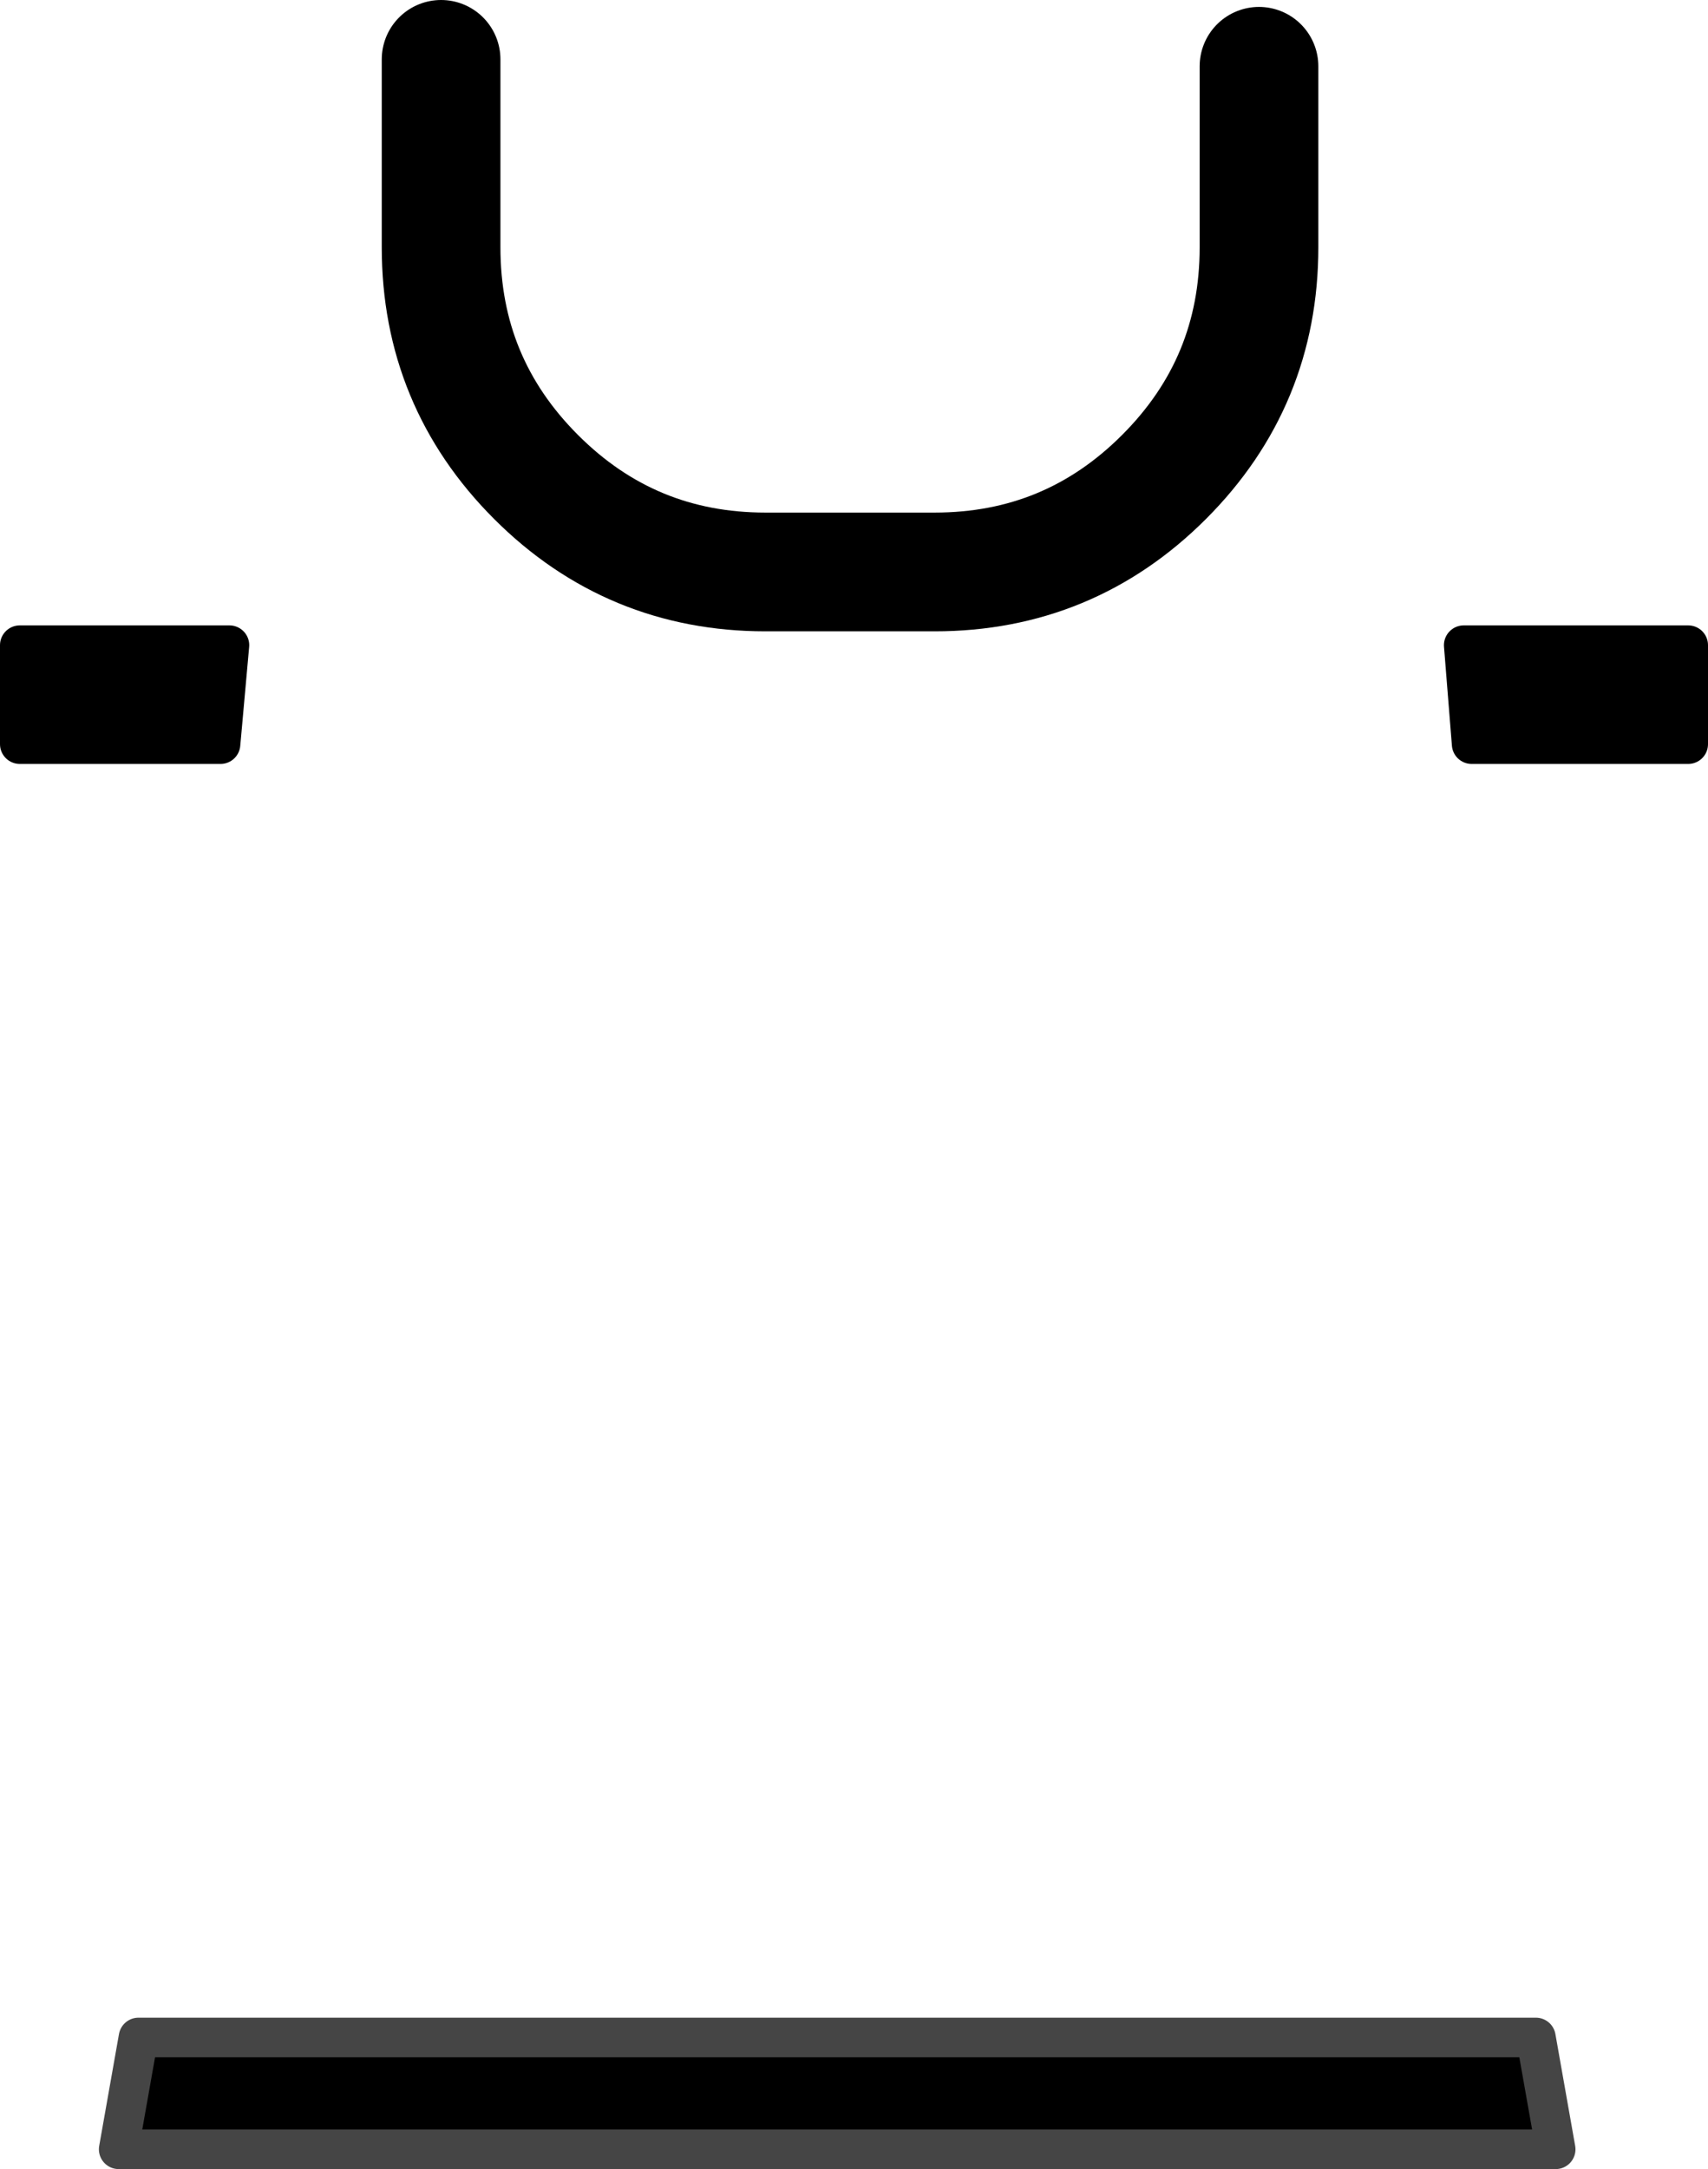
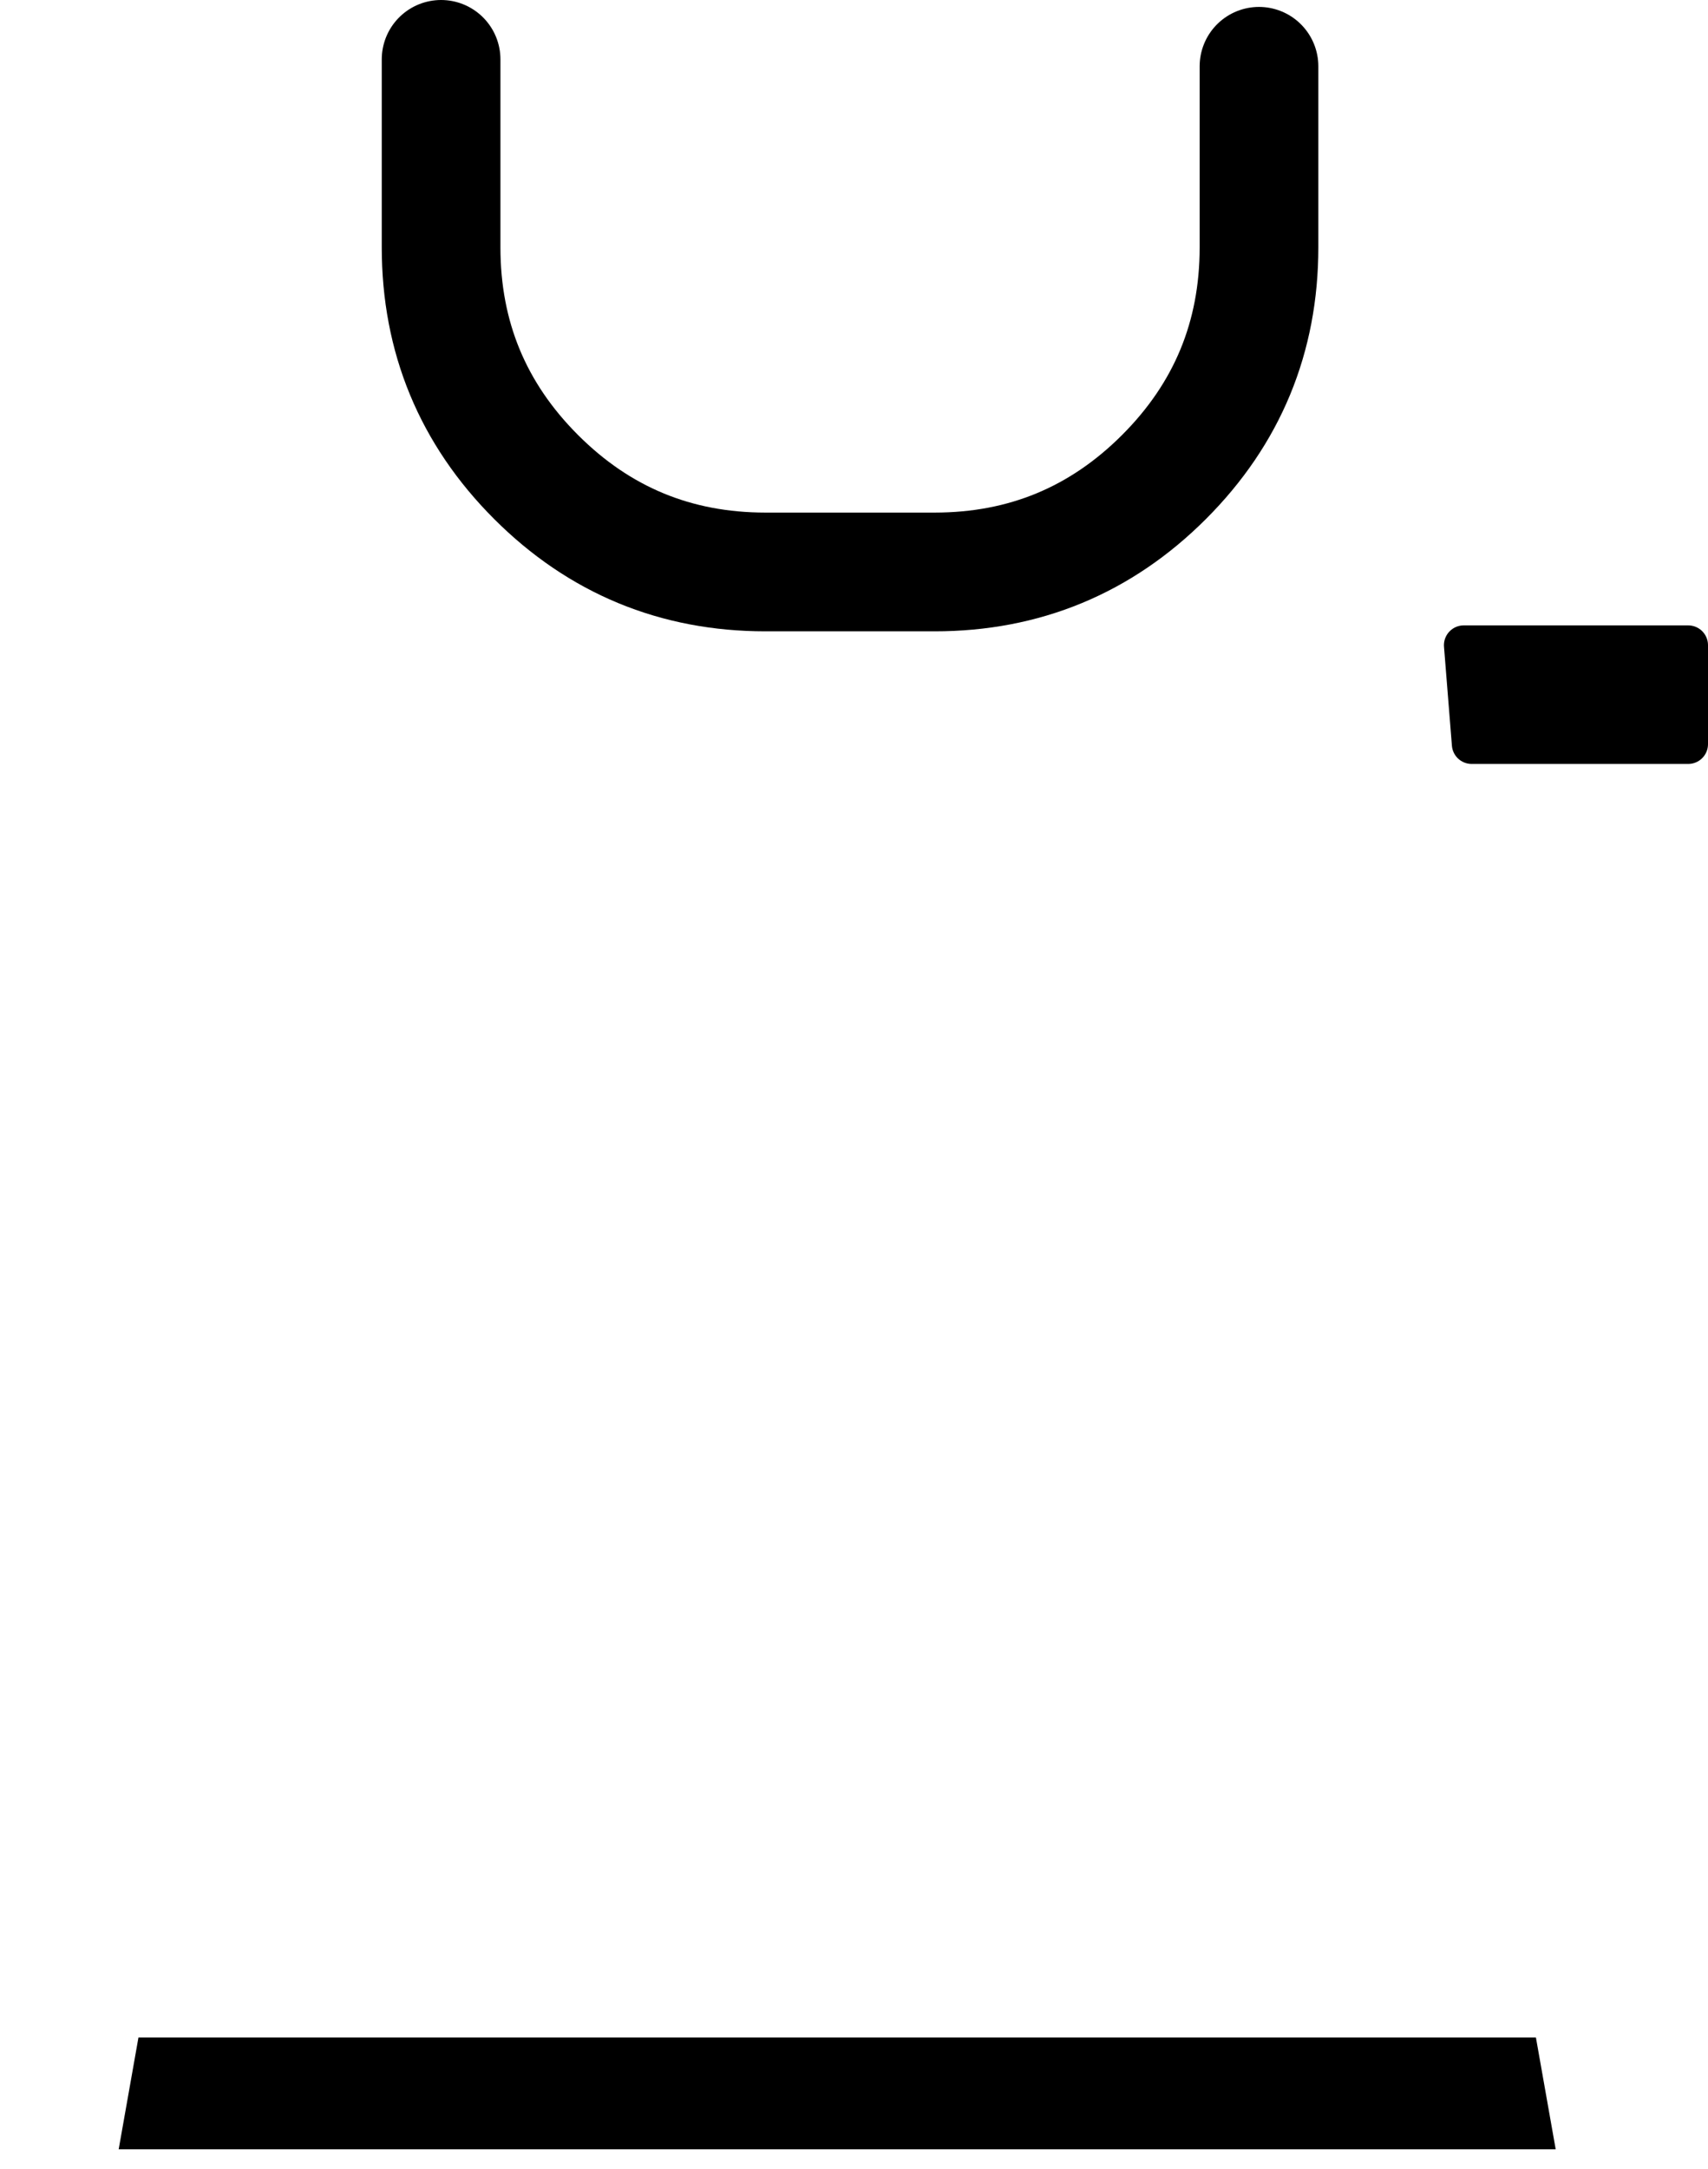
<svg xmlns="http://www.w3.org/2000/svg" height="109.6px" width="86.35px">
  <g transform="matrix(1.0, 0.0, 0.0, 1.0, -0.55, 2.3)">
-     <path d="M12.15 30.3 L11.7 35.3 1.55 35.3 1.55 30.3 12.15 30.3" fill="#000000" fill-rule="evenodd" stroke="none" />
-     <path d="M12.15 30.3 L11.7 35.3 1.55 35.3 1.55 30.3 12.15 30.3 Z" fill="none" stroke="#000000" stroke-linecap="round" stroke-linejoin="round" stroke-width="2.0" />
    <path d="M74.55 30.3 L85.9 30.3 85.9 35.3 74.95 35.3 74.55 30.3" fill="#000000" fill-rule="evenodd" stroke="none" />
    <path d="M74.55 30.3 L74.95 35.3 85.9 35.3 85.9 30.3 74.55 30.3 Z" fill="none" stroke="#000000" stroke-linecap="round" stroke-linejoin="round" stroke-width="2.0" />
    <path d="M22.85 0.7 L22.85 10.2 Q22.85 17.0 27.65 21.8 32.45 26.6 39.25 26.6 L47.8 26.6 Q54.6 26.6 59.4 21.8 64.2 17.0 64.2 10.2 L64.2 1.05" fill="none" stroke="#000000" stroke-linecap="round" stroke-linejoin="round" stroke-width="6.0" />
    <path d="M6.55 106.3 L7.55 100.65 78.2 100.65 79.2 106.3 6.55 106.3" fill="#000000" fill-rule="evenodd" stroke="none" />
-     <path d="M6.55 106.3 L79.2 106.3 78.2 100.65 7.55 100.65 6.55 106.3 Z" fill="none" stroke="#454545" stroke-linecap="round" stroke-linejoin="round" stroke-width="2.0" />
  </g>
</svg>